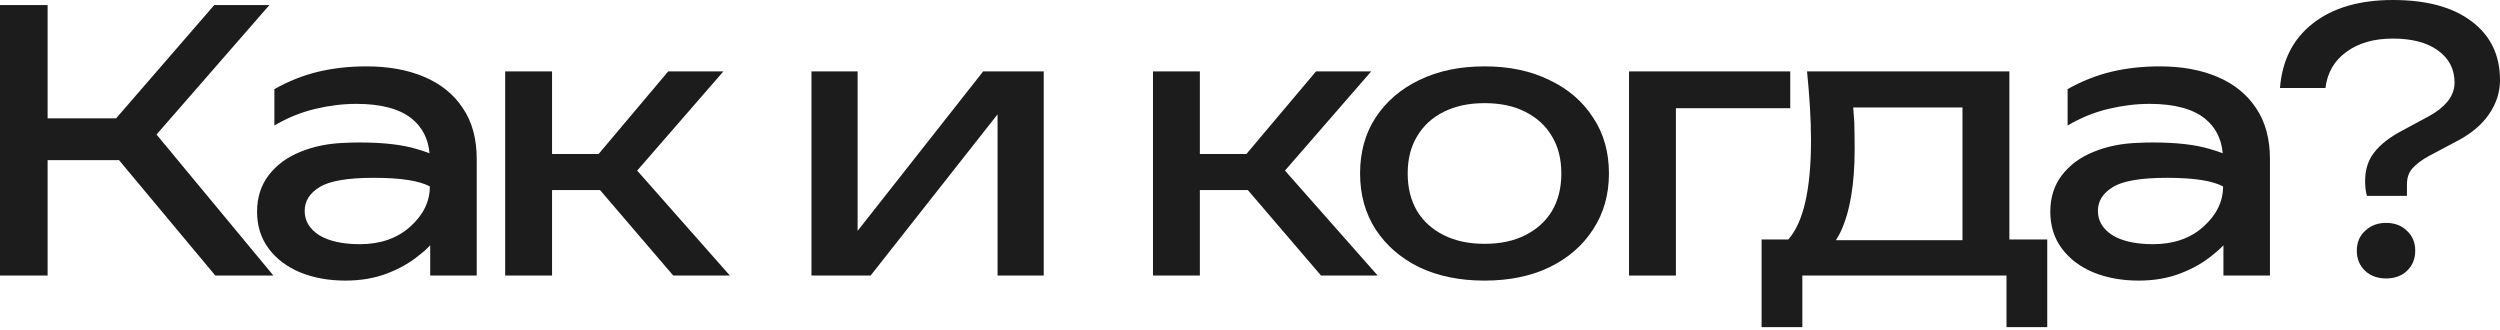
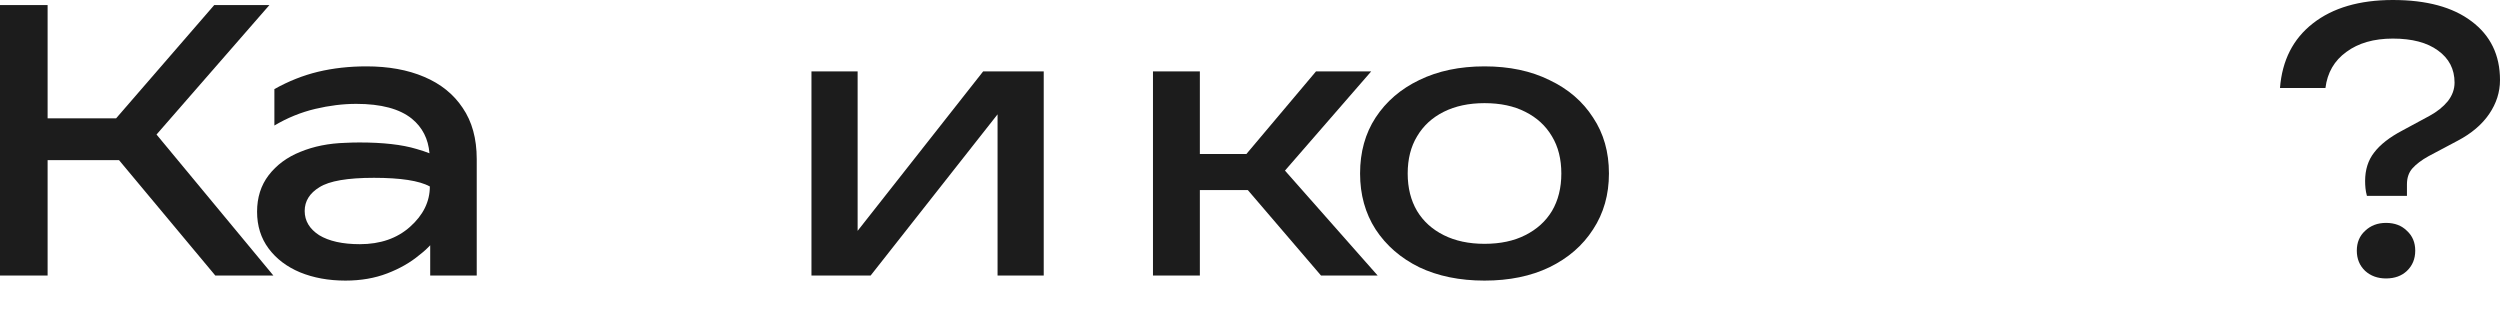
<svg xmlns="http://www.w3.org/2000/svg" fill="none" height="100%" overflow="visible" preserveAspectRatio="none" style="display: block;" viewBox="0 0 159 21" width="100%">
  <g id="Frame 2147237559">
    <g id="  ?">
      <path d="M150.421 11.515C150.421 10.796 150.612 10.192 150.994 9.703C151.377 9.198 151.973 8.732 152.784 8.304L154.527 7.363C155.001 7.103 155.383 6.798 155.674 6.446C155.964 6.079 156.11 5.681 156.11 5.253C156.11 4.397 155.758 3.716 155.055 3.211C154.366 2.707 153.411 2.454 152.187 2.454C150.979 2.454 149.993 2.737 149.228 3.303C148.464 3.854 148.02 4.618 147.898 5.597H145.007C145.145 3.838 145.841 2.47 147.095 1.491C148.364 0.497 150.062 -1.93933e-05 152.187 -1.93933e-05C154.328 -1.93933e-05 155.995 0.451 157.188 1.353C158.396 2.256 159 3.502 159 5.092C159 5.857 158.771 6.576 158.312 7.249C157.853 7.921 157.188 8.487 156.316 8.946L154.458 9.932C154.015 10.177 153.671 10.437 153.426 10.712C153.197 10.972 153.082 11.309 153.082 11.722V12.456H150.536C150.49 12.287 150.459 12.127 150.444 11.974C150.429 11.821 150.421 11.668 150.421 11.515ZM151.751 17.709C151.216 17.709 150.773 17.548 150.421 17.227C150.069 16.891 149.893 16.462 149.893 15.942C149.893 15.422 150.069 15.002 150.421 14.681C150.773 14.344 151.216 14.176 151.751 14.176C152.302 14.176 152.745 14.344 153.082 14.681C153.434 15.002 153.609 15.422 153.609 15.942C153.609 16.462 153.434 16.891 153.082 17.227C152.745 17.548 152.302 17.709 151.751 17.709Z" fill="#1C1C1C" id="Vector" />
-       <path d="M136.019 9.084C136.325 9.068 136.623 9.061 136.914 9.061C138.412 9.061 139.62 9.198 140.538 9.474C140.859 9.565 141.134 9.657 141.364 9.749C141.287 8.831 140.913 8.097 140.24 7.547C139.46 6.92 138.282 6.606 136.707 6.606C135.866 6.606 134.994 6.713 134.092 6.927C133.19 7.142 132.326 7.493 131.5 7.983V5.666C132.402 5.161 133.327 4.794 134.276 4.565C135.239 4.335 136.264 4.221 137.349 4.221C138.756 4.221 139.98 4.442 141.02 4.886C142.075 5.329 142.893 5.987 143.474 6.859C144.07 7.73 144.369 8.816 144.369 10.116V17.525H141.41V15.598C141.211 15.812 140.981 16.019 140.721 16.218C140.156 16.692 139.475 17.082 138.68 17.387C137.885 17.693 136.998 17.846 136.019 17.846C134.948 17.846 133.985 17.67 133.129 17.319C132.288 16.967 131.622 16.462 131.133 15.805C130.644 15.147 130.399 14.367 130.399 13.465C130.399 12.563 130.644 11.79 131.133 11.148C131.638 10.491 132.31 9.994 133.152 9.657C134.008 9.305 134.964 9.114 136.019 9.084ZM141.387 11.859C140.714 11.492 139.529 11.309 137.831 11.309C136.149 11.309 134.994 11.508 134.367 11.905C133.74 12.287 133.427 12.792 133.427 13.419C133.427 14.046 133.733 14.558 134.344 14.956C134.971 15.338 135.835 15.53 136.936 15.53C138.236 15.53 139.299 15.162 140.125 14.428C140.966 13.679 141.387 12.823 141.387 11.859Z" fill="#1C1C1C" id="Vector_2" />
-       <path d="M130.205 15.231V20.805H127.613V17.525H114.629V20.805H112.037V15.231H113.735C114.698 14.146 115.18 12.043 115.18 8.923C115.18 8.235 115.157 7.524 115.111 6.79C115.065 6.041 115.004 5.291 114.928 4.542H127.796V15.231H130.205ZM124.814 15.277V6.836H117.864C117.894 7.157 117.917 7.463 117.933 7.753C117.948 8.38 117.956 8.961 117.956 9.497C117.956 11.729 117.657 13.48 117.061 14.75C116.969 14.933 116.87 15.109 116.763 15.277H124.814Z" fill="#1C1C1C" id="Vector_3" />
-       <path d="M113.86 4.542V6.882H106.588V17.525H103.606V4.542H113.86Z" fill="#1C1C1C" id="Vector_4" />
      <path d="M94.415 17.846C92.84 17.846 91.456 17.563 90.263 16.997C89.086 16.416 88.16 15.614 87.488 14.589C86.83 13.564 86.501 12.379 86.501 11.034C86.501 9.672 86.83 8.487 87.488 7.478C88.16 6.453 89.086 5.658 90.263 5.092C91.456 4.511 92.84 4.221 94.415 4.221C95.99 4.221 97.367 4.511 98.544 5.092C99.737 5.658 100.662 6.453 101.32 7.478C101.993 8.487 102.329 9.672 102.329 11.034C102.329 12.379 101.993 13.564 101.32 14.589C100.662 15.614 99.737 16.416 98.544 16.997C97.367 17.563 95.99 17.846 94.415 17.846ZM94.415 15.507C95.424 15.507 96.288 15.323 97.007 14.956C97.741 14.589 98.307 14.077 98.705 13.419C99.102 12.746 99.301 11.951 99.301 11.034C99.301 10.116 99.102 9.328 98.705 8.671C98.307 7.998 97.741 7.478 97.007 7.111C96.288 6.744 95.424 6.56 94.415 6.56C93.421 6.56 92.557 6.744 91.823 7.111C91.089 7.478 90.523 7.998 90.126 8.671C89.728 9.328 89.529 10.116 89.529 11.034C89.529 11.951 89.728 12.746 90.126 13.419C90.523 14.077 91.089 14.589 91.823 14.956C92.557 15.323 93.421 15.507 94.415 15.507Z" fill="#1C1C1C" id="Vector_5" />
      <path d="M73.329 17.525V4.542H76.311V9.795H79.27L83.697 4.542H87.207L81.724 10.85L87.62 17.525H84.018L79.362 12.089H76.311V17.525H73.329Z" fill="#1C1C1C" id="Vector_6" />
      <path d="M51.609 17.525V4.542H54.545V14.681L62.528 4.542H66.381V17.525H63.445V7.272L55.371 17.525H51.609Z" fill="#1C1C1C" id="Vector_7" />
-       <path d="M32.129 17.525V4.542H35.111V9.795H38.07L42.497 4.542H46.007L40.524 10.85L46.42 17.525H42.818L38.162 12.089H35.111V17.525H32.129Z" fill="#1C1C1C" id="Vector_8" />
      <path d="M21.97 9.084C22.276 9.068 22.574 9.061 22.865 9.061C24.364 9.061 25.572 9.198 26.489 9.474C26.81 9.565 27.086 9.657 27.315 9.749C27.239 8.831 26.864 8.097 26.191 7.547C25.411 6.92 24.234 6.606 22.659 6.606C21.817 6.606 20.946 6.713 20.044 6.927C19.141 7.142 18.277 7.493 17.451 7.983V5.666C18.354 5.161 19.279 4.794 20.227 4.565C21.19 4.335 22.215 4.221 23.301 4.221C24.708 4.221 25.931 4.442 26.971 4.886C28.026 5.329 28.844 5.987 29.425 6.859C30.022 7.73 30.32 8.816 30.32 10.116V17.525H27.361V15.598C27.162 15.812 26.933 16.019 26.673 16.218C26.107 16.692 25.426 17.082 24.631 17.387C23.836 17.693 22.949 17.846 21.97 17.846C20.9 17.846 19.936 17.67 19.08 17.319C18.239 16.967 17.574 16.462 17.084 15.805C16.595 15.147 16.35 14.367 16.35 13.465C16.35 12.563 16.595 11.79 17.084 11.148C17.589 10.491 18.262 9.994 19.103 9.657C19.959 9.305 20.915 9.114 21.97 9.084ZM27.338 11.859C26.665 11.492 25.48 11.309 23.782 11.309C22.1 11.309 20.946 11.508 20.319 11.905C19.692 12.287 19.378 12.792 19.378 13.419C19.378 14.046 19.684 14.558 20.296 14.956C20.923 15.338 21.787 15.53 22.888 15.53C24.188 15.53 25.251 15.162 26.076 14.428C26.918 13.679 27.338 12.823 27.338 11.859Z" fill="#1C1C1C" id="Vector_9" />
      <path d="M0 17.525V0.321H3.028V7.524H7.386L13.626 0.321H17.135L9.955 8.556L17.388 17.525H13.694L7.57 10.185H3.028V17.525H0Z" fill="#1C1C1C" id="Vector_10" />
    </g>
  </g>
</svg>